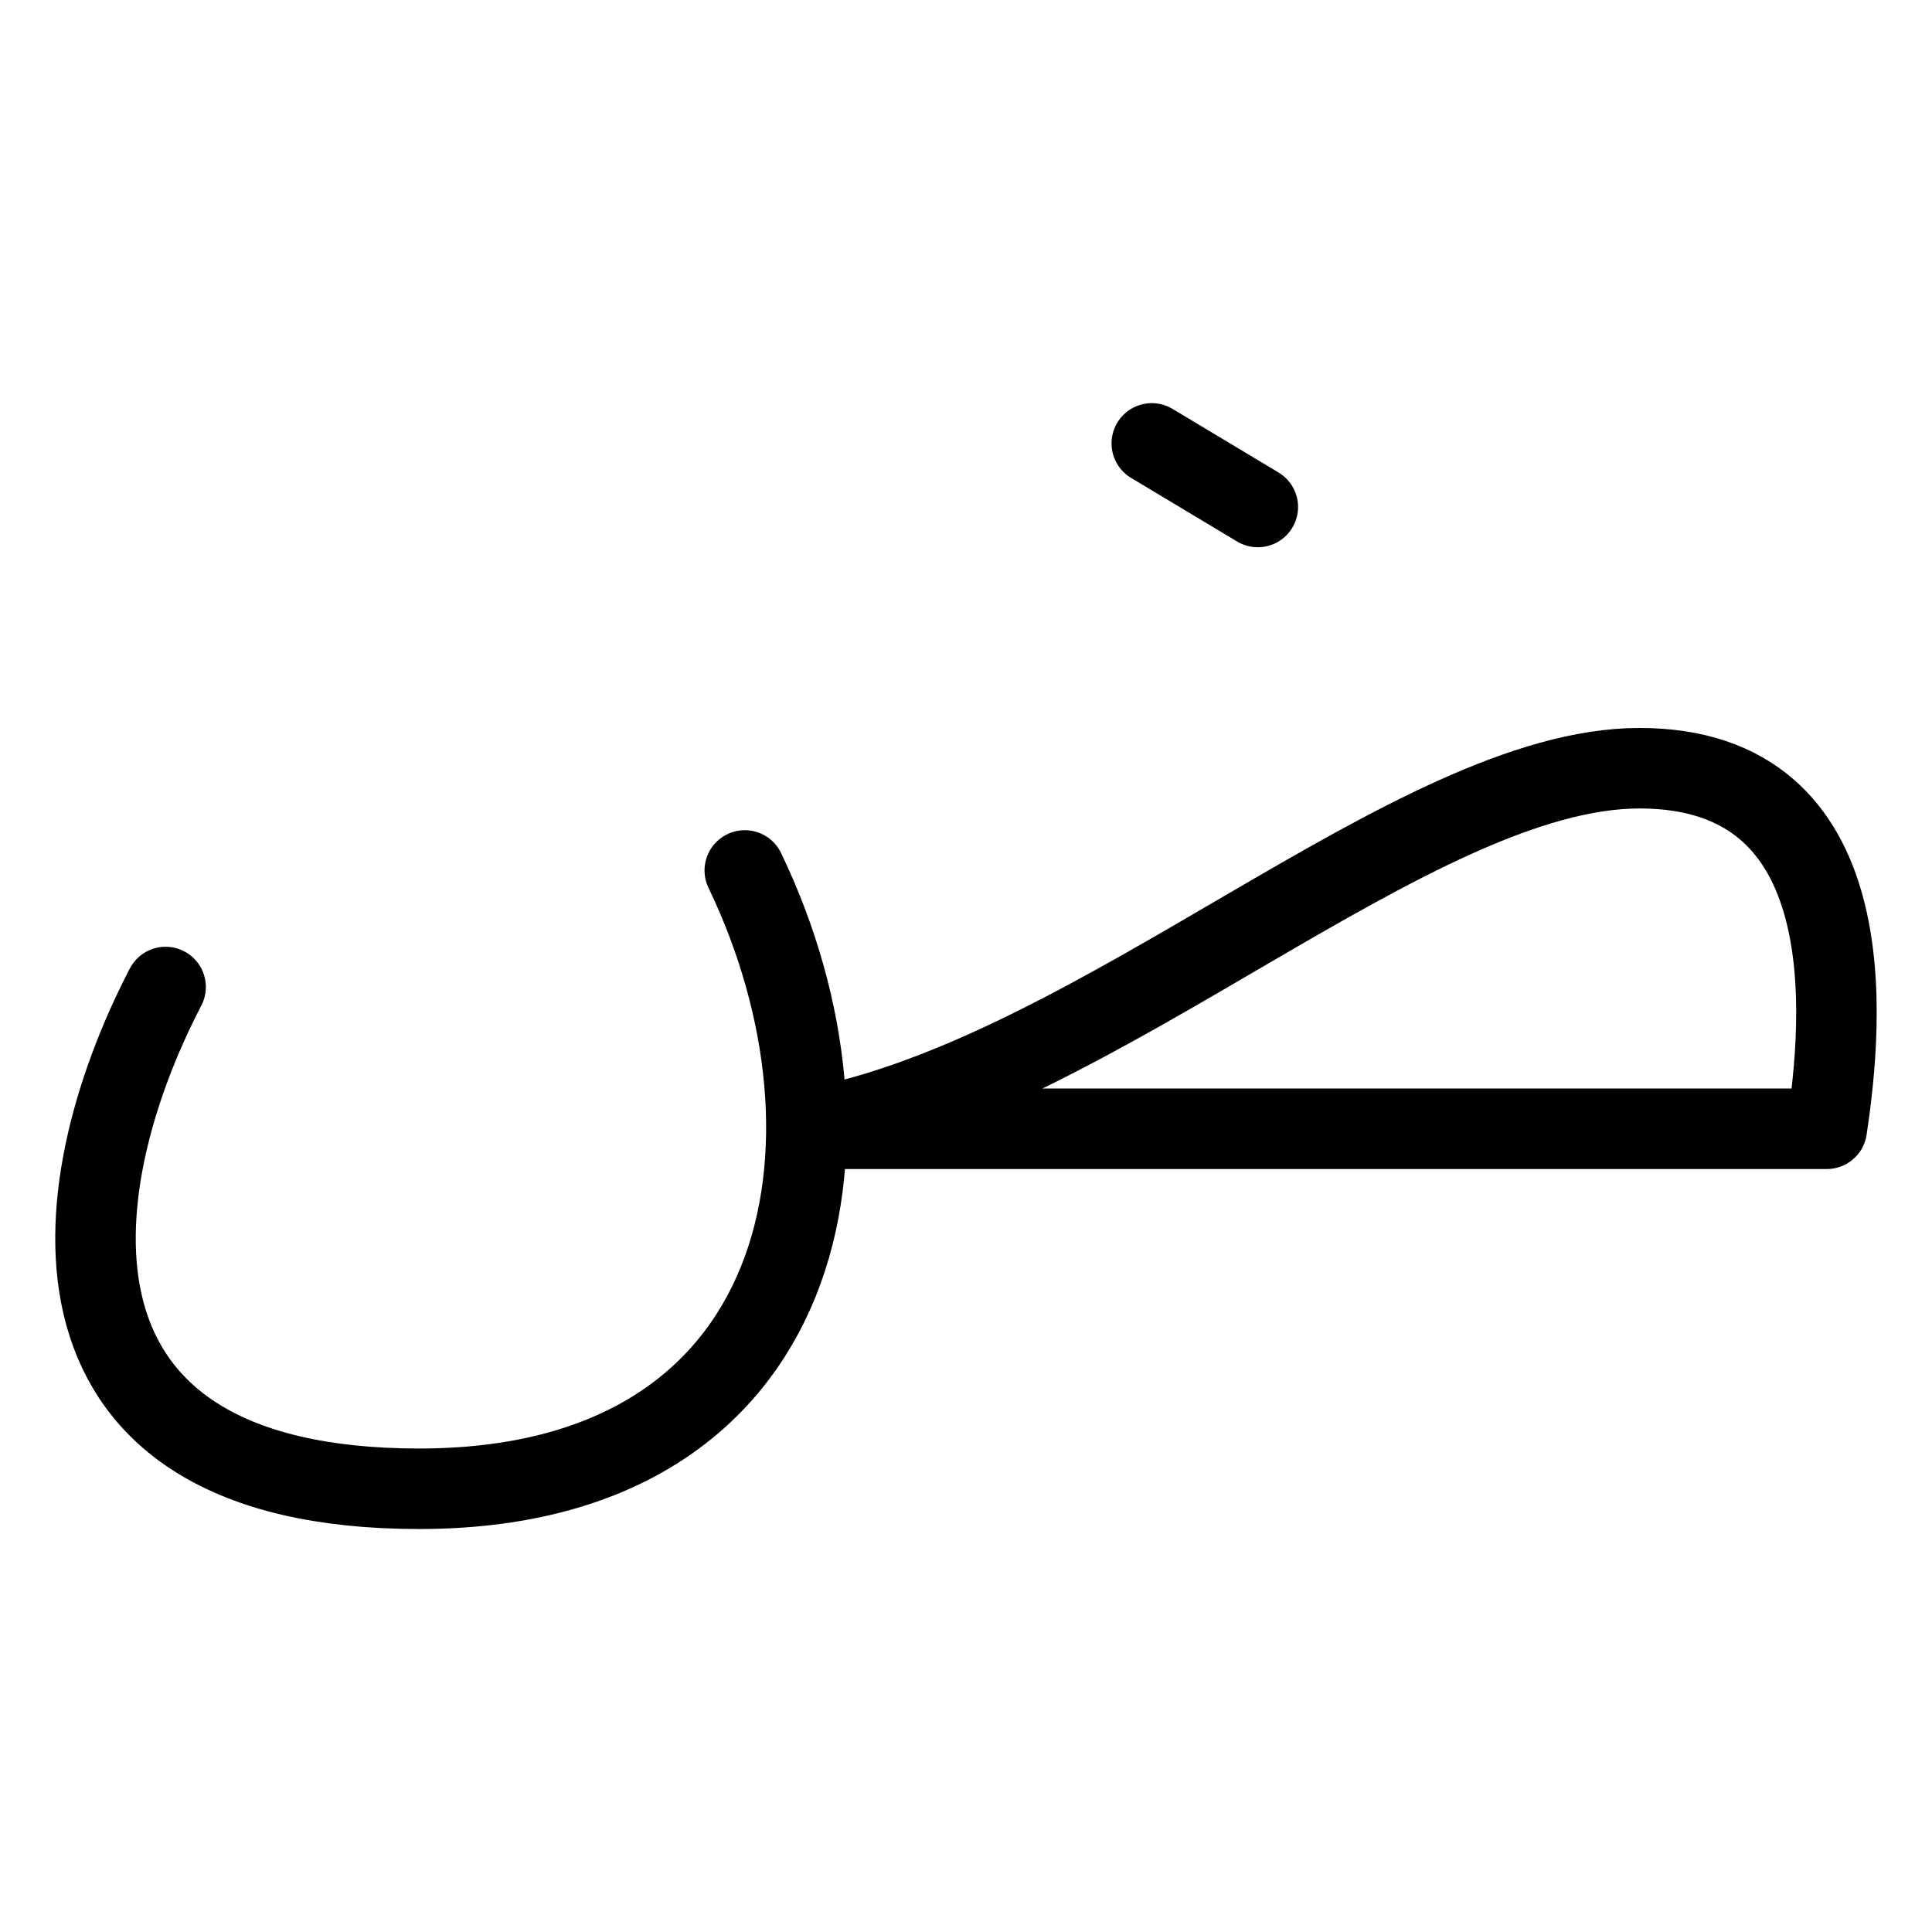
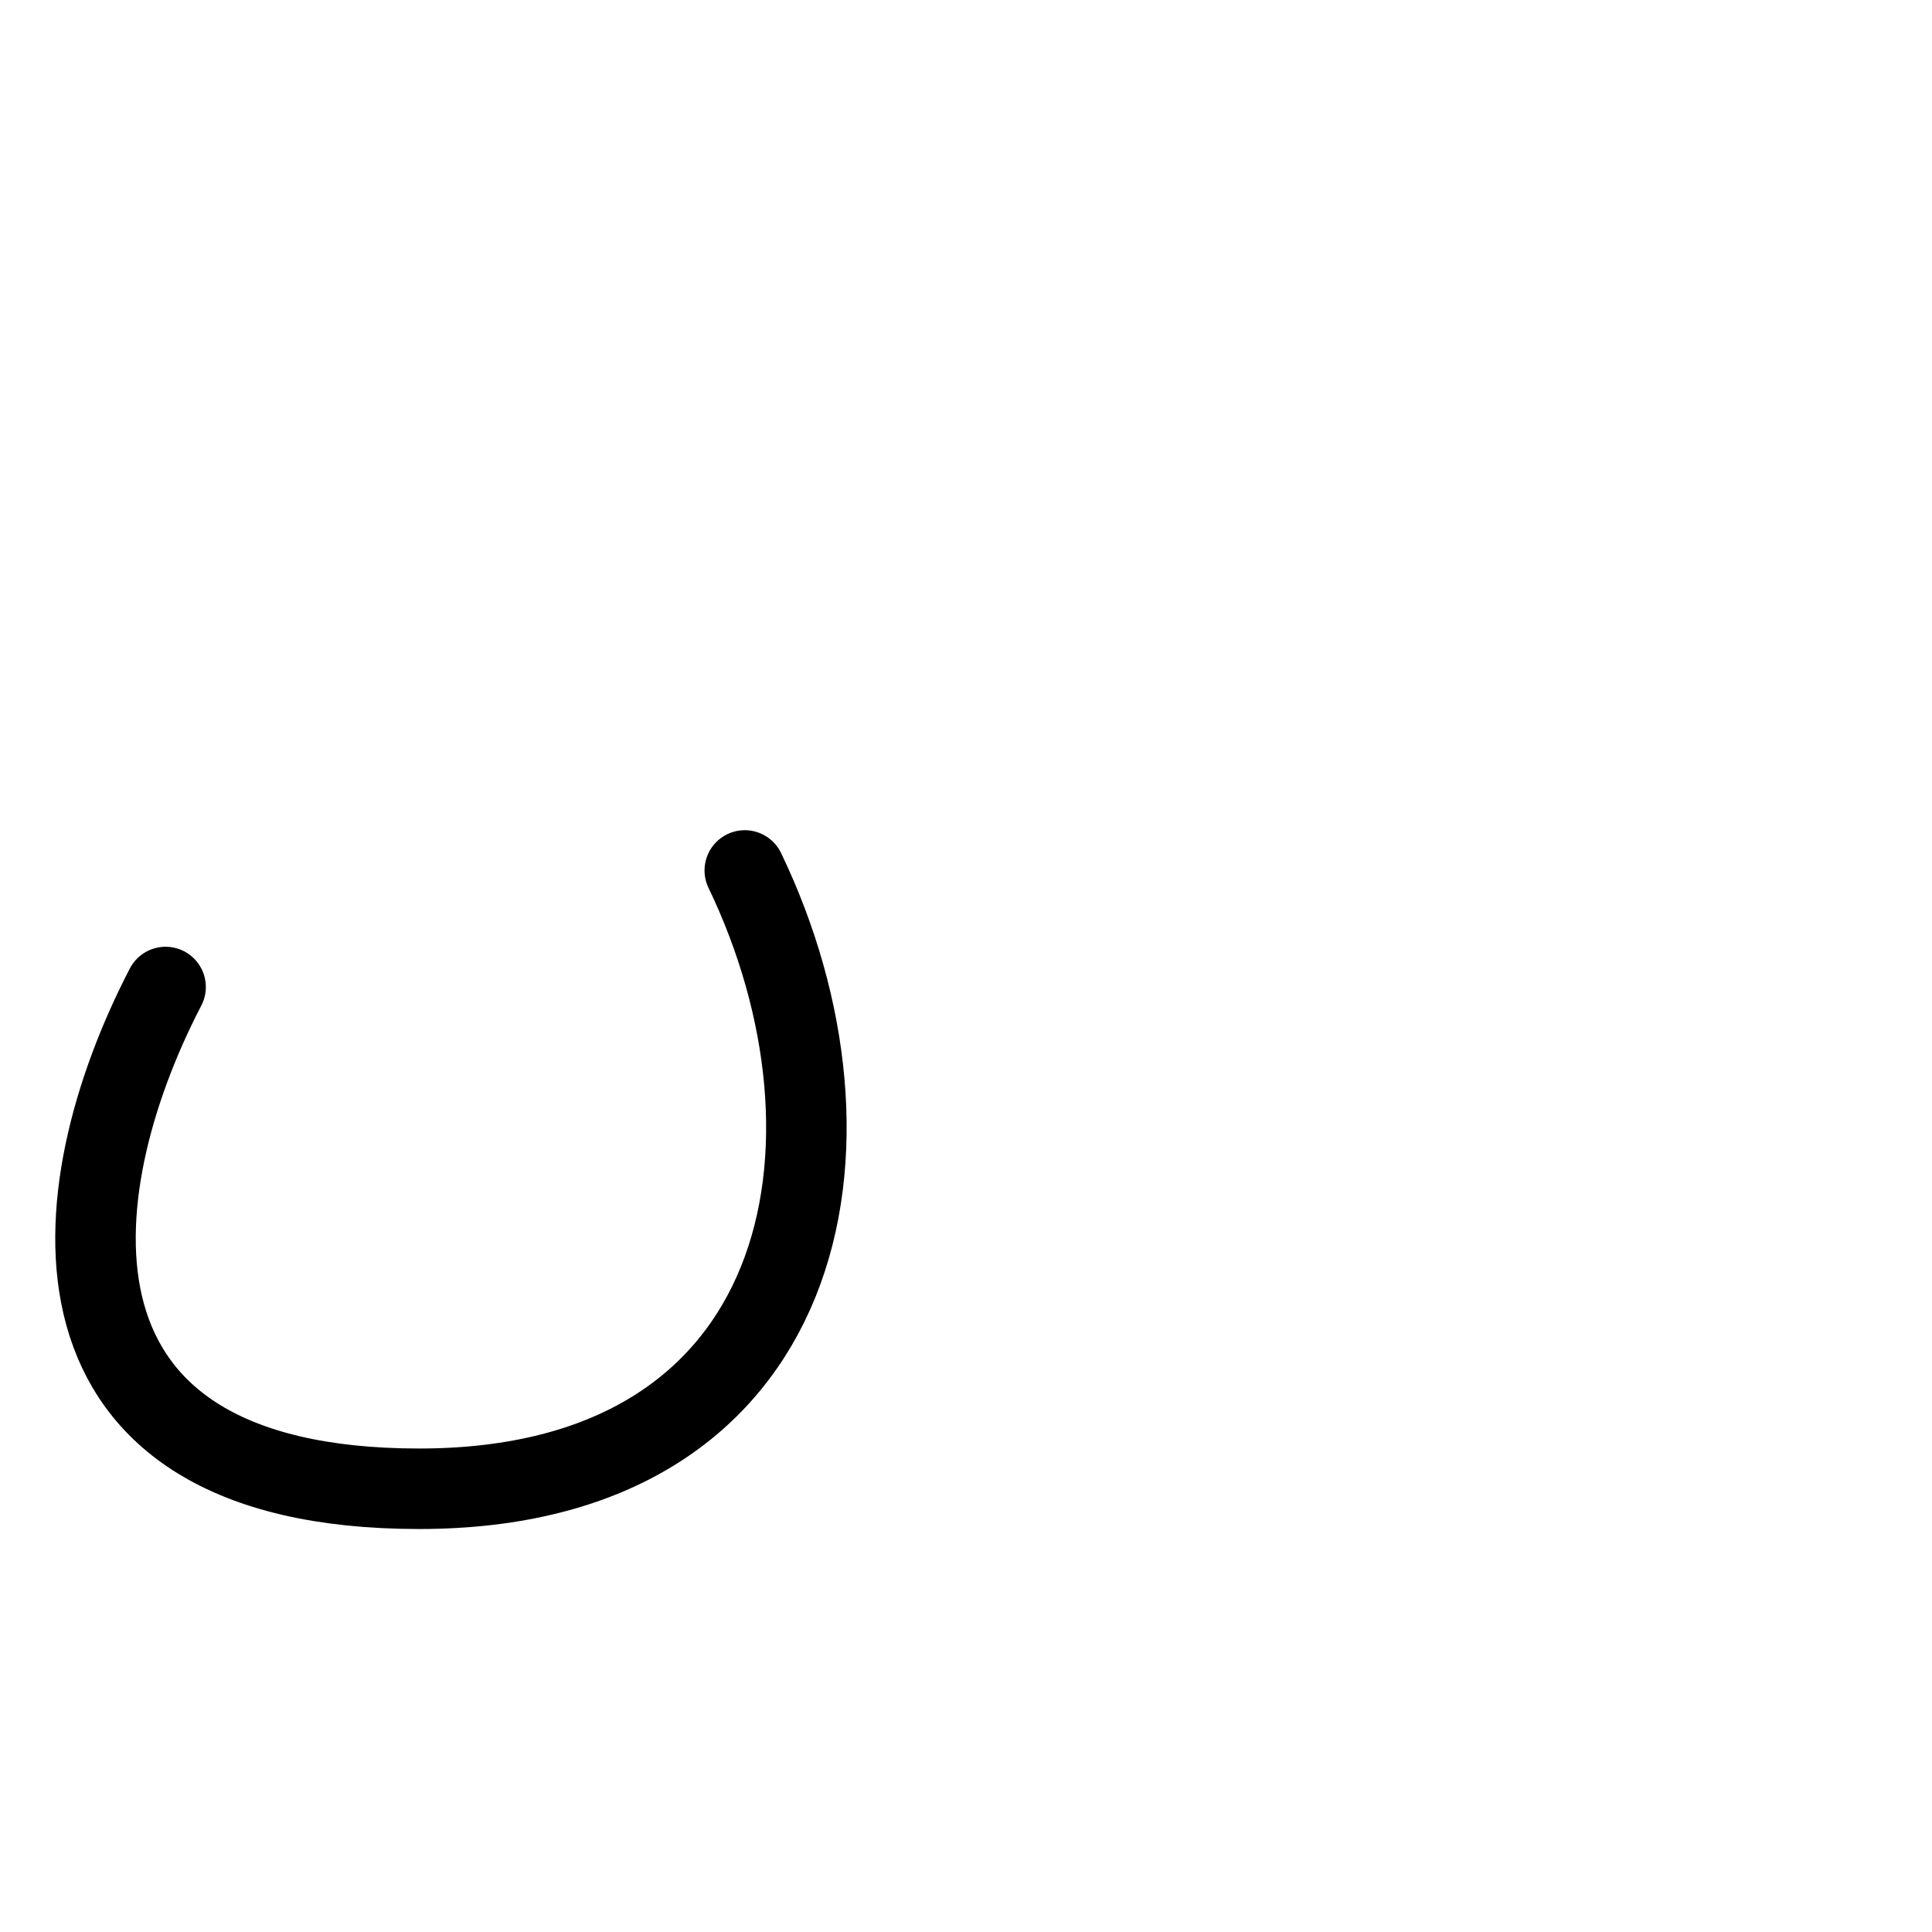
<svg xmlns="http://www.w3.org/2000/svg" fill="none" viewBox="0 0 24 24">
  <path stroke="#000000" stroke-linecap="round" stroke-linejoin="round" d="M2.057 12.261C0.734 14.807 0.33 18.494 5.207 18.494c4.877 0 5.671 -4.301 4.045 -7.681" stroke-width="1" />
-   <path stroke="#000000" stroke-linecap="round" stroke-linejoin="round" d="M22.693 14.022h-12.641c3.599 -0.658 7.506 -4.479 10.315 -4.479s2.531 3.119 2.326 4.479Z" stroke-width="1" />
-   <path stroke="#000000" stroke-linecap="round" stroke-linejoin="round" d="m14.308 5.508 1.317 0.79" stroke-width="1" />
</svg>